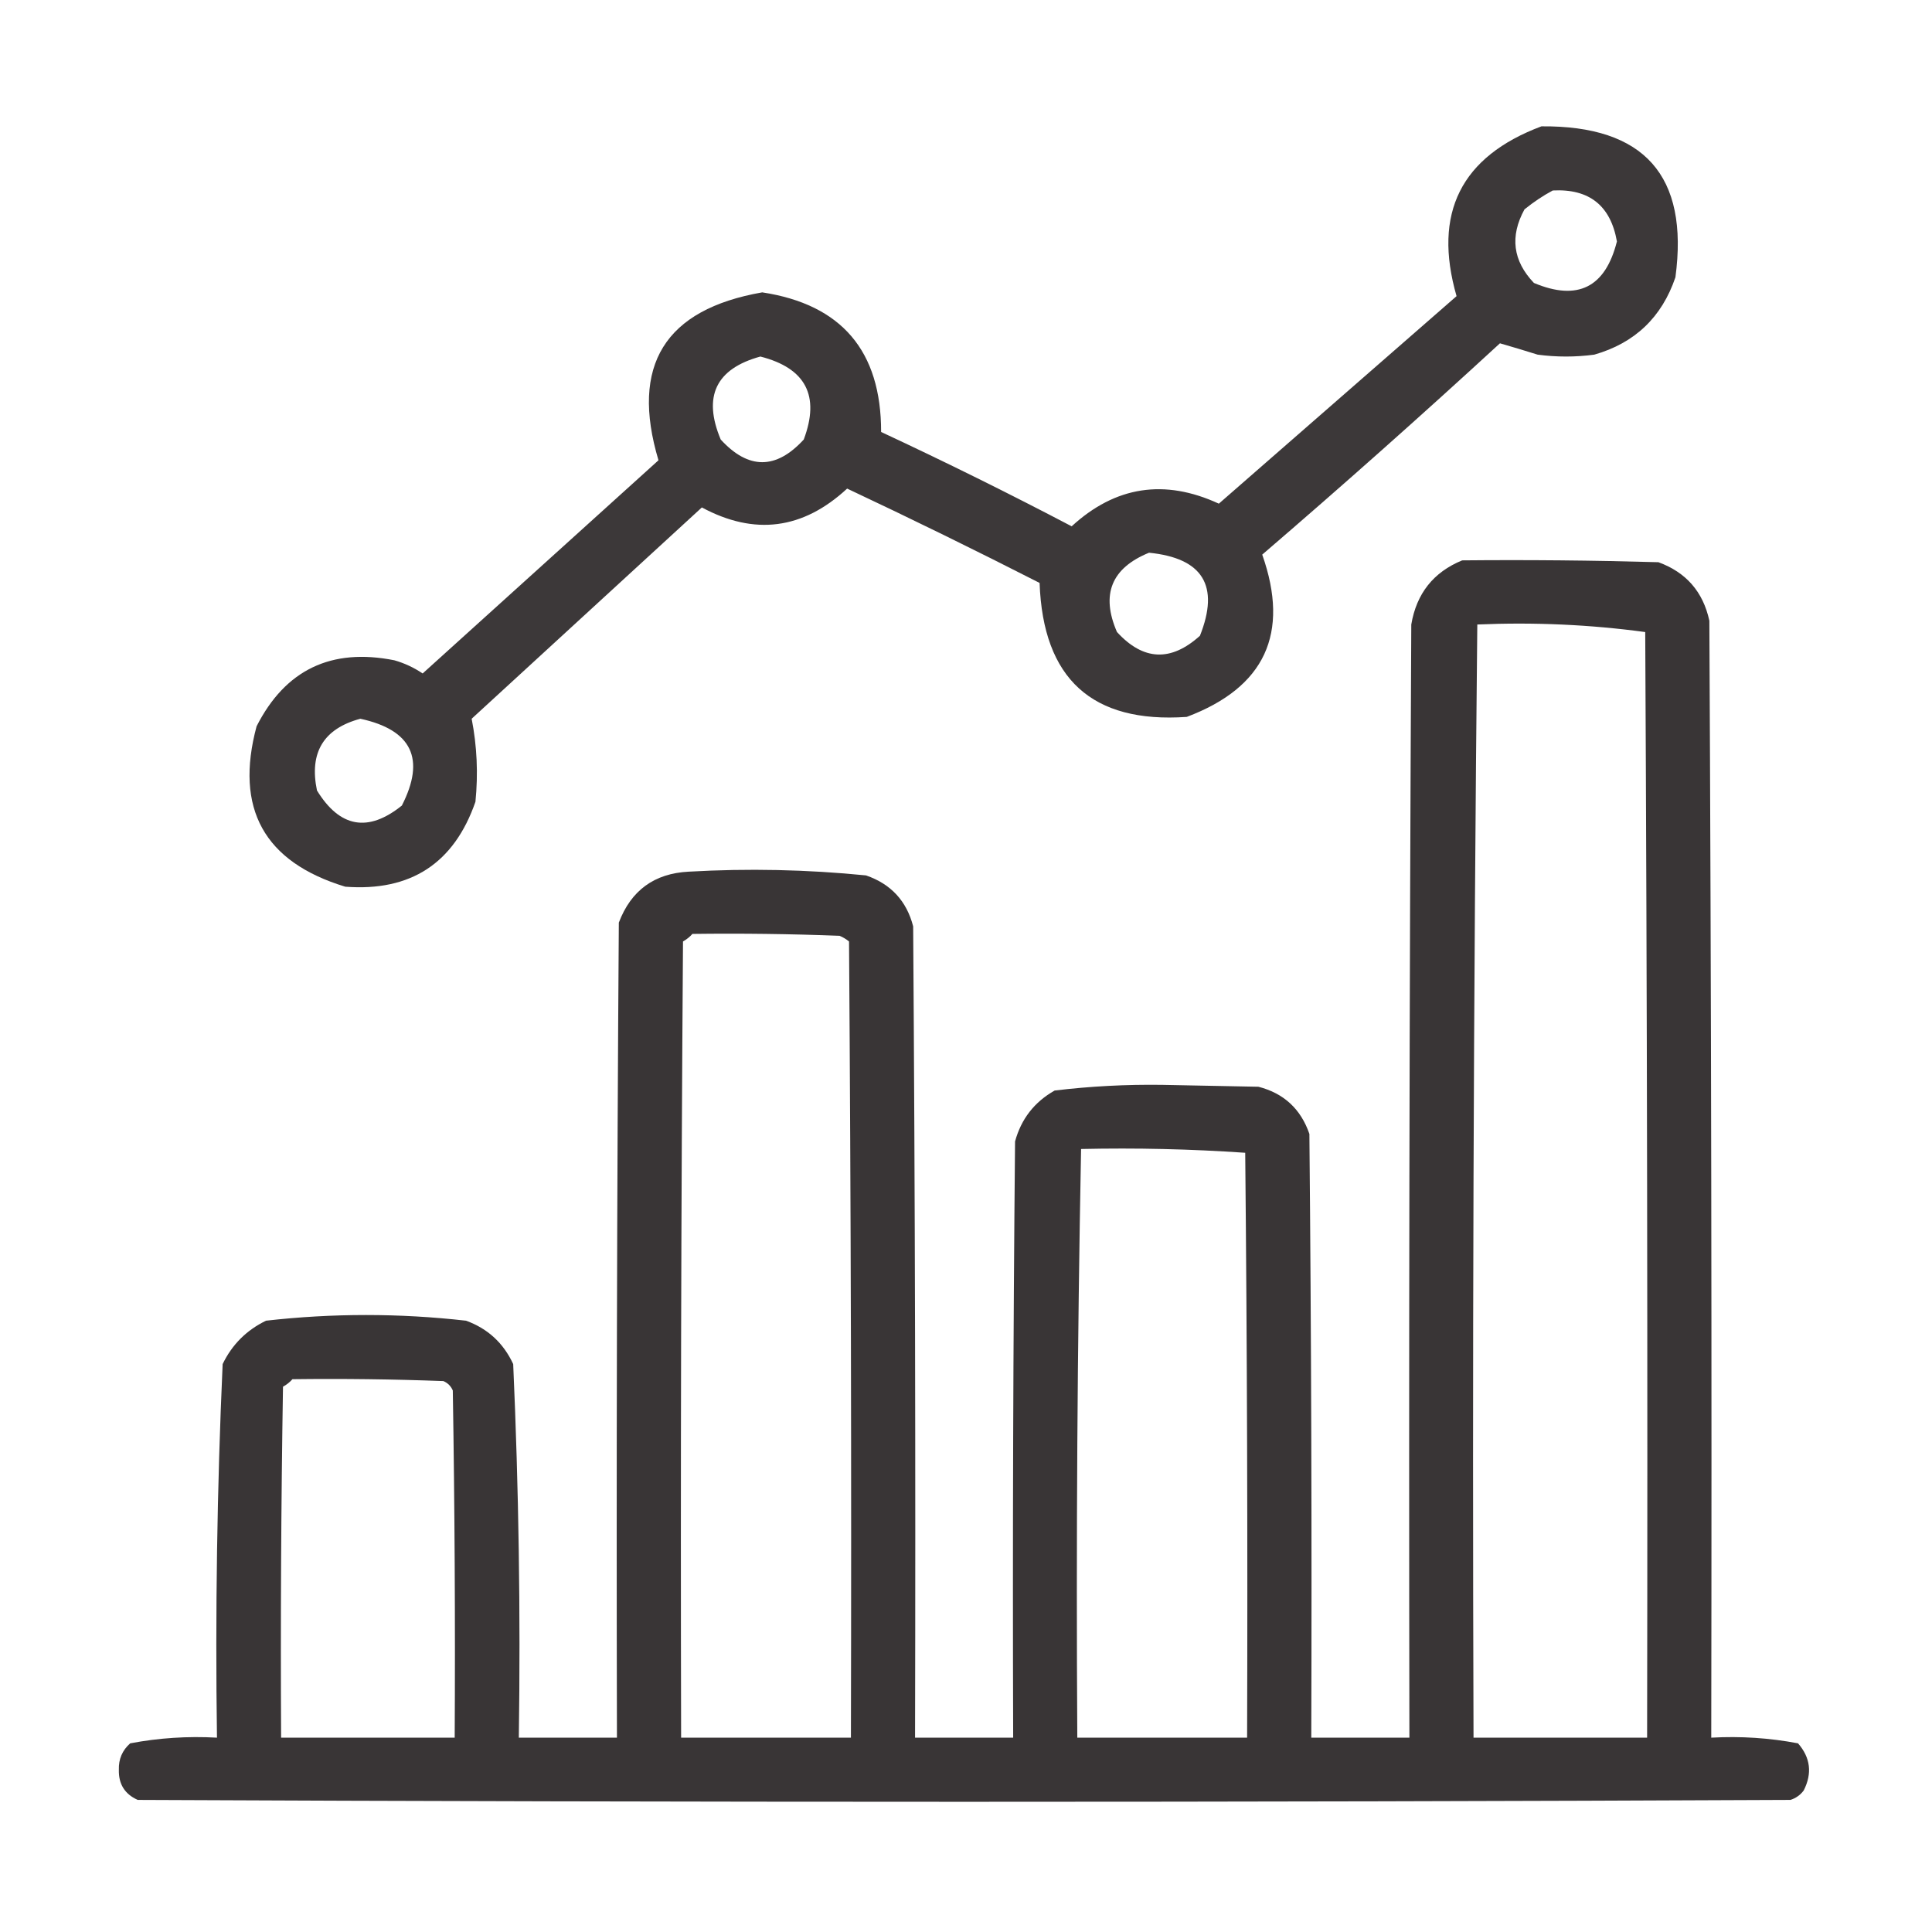
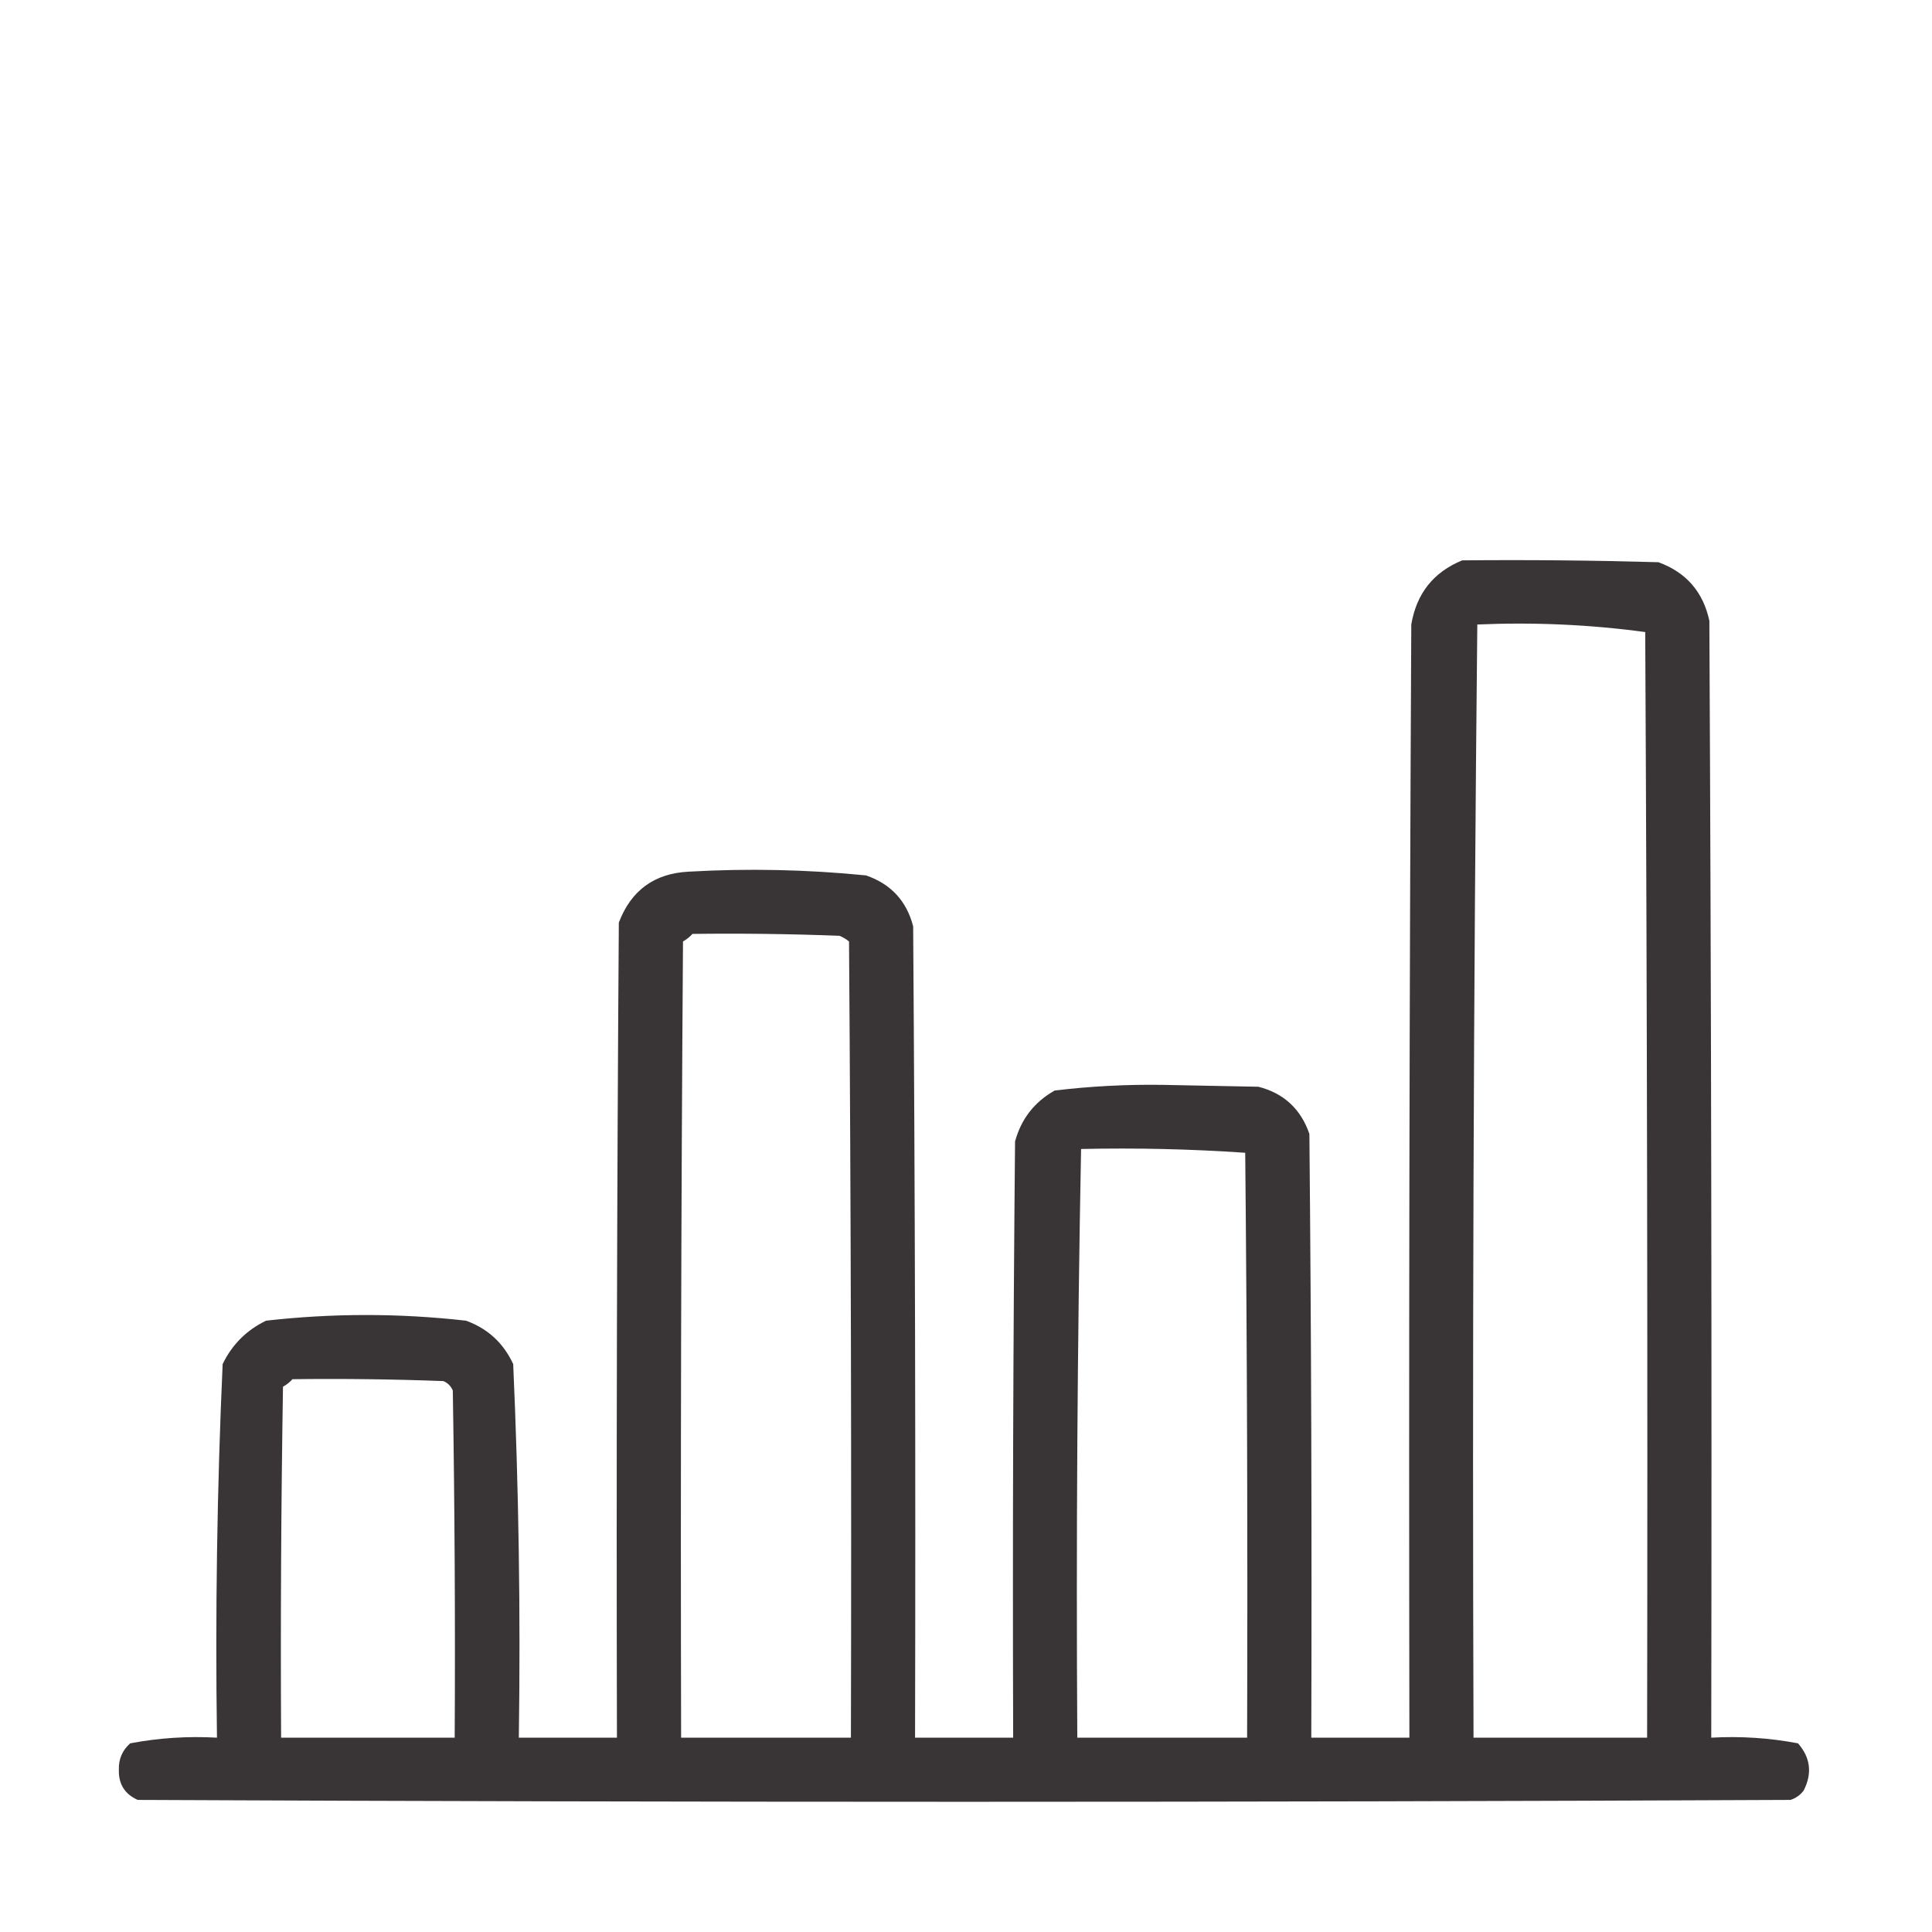
<svg xmlns="http://www.w3.org/2000/svg" width="46" height="46" viewBox="0 0 46 46" fill="none">
-   <path opacity="0.933" fill-rule="evenodd" clip-rule="evenodd" d="M36.701 3.008C39.152 2.987 40.215 4.185 39.891 6.602C39.568 7.554 38.924 8.168 37.959 8.444C37.51 8.504 37.061 8.504 36.611 8.444C36.303 8.347 36.004 8.258 35.713 8.174C33.853 9.885 31.966 11.562 30.053 13.205C30.715 15.081 30.116 16.369 28.256 17.069C26.002 17.226 24.834 16.163 24.752 13.879C23.236 13.106 21.708 12.357 20.17 11.633C19.118 12.607 17.965 12.757 16.711 12.082C14.884 13.759 13.057 15.436 11.23 17.113C11.357 17.761 11.387 18.42 11.32 19.09C10.811 20.556 9.778 21.23 8.221 21.112C6.288 20.525 5.584 19.252 6.109 17.293C6.794 15.946 7.887 15.422 9.389 15.721C9.631 15.79 9.856 15.895 10.063 16.035C11.934 14.343 13.806 12.651 15.678 10.959C15.003 8.699 15.827 7.367 18.148 6.961C20.038 7.249 20.981 8.357 20.979 10.285C22.509 10.998 24.021 11.747 25.516 12.531C26.558 11.575 27.726 11.395 29.02 11.992C30.905 10.347 32.792 8.699 34.68 7.051C34.111 5.073 34.785 3.726 36.701 3.008ZM36.971 4.535C37.838 4.49 38.347 4.894 38.498 5.748C38.223 6.844 37.564 7.174 36.522 6.737C36.02 6.211 35.946 5.627 36.297 4.985C36.515 4.809 36.739 4.659 36.971 4.535ZM18.104 8.489C19.184 8.764 19.529 9.423 19.137 10.465C18.478 11.184 17.819 11.184 17.16 10.465C16.73 9.439 17.044 8.78 18.104 8.489ZM27.358 13.16C28.639 13.288 29.043 13.947 28.57 15.137C27.878 15.762 27.22 15.732 26.594 15.047C26.207 14.154 26.462 13.525 27.358 13.16ZM8.58 17.113C9.806 17.379 10.136 18.068 9.568 19.18C8.764 19.826 8.091 19.706 7.547 18.821C7.359 17.918 7.703 17.349 8.58 17.113Z" fill="#2E2A2B" />
  <path opacity="0.942" fill-rule="evenodd" clip-rule="evenodd" d="M34.814 13.342C36.372 13.327 37.929 13.342 39.486 13.386C40.146 13.627 40.55 14.091 40.699 14.779C40.744 23.644 40.759 32.508 40.744 41.373C41.443 41.334 42.132 41.379 42.81 41.508C43.107 41.849 43.152 42.223 42.945 42.631C42.864 42.739 42.759 42.813 42.631 42.855C29.514 42.915 16.396 42.915 3.279 42.855C2.971 42.718 2.821 42.478 2.83 42.136C2.822 41.884 2.912 41.674 3.1 41.508C3.778 41.379 4.467 41.334 5.166 41.373C5.124 38.404 5.168 35.439 5.301 32.478C5.525 32.014 5.87 31.67 6.334 31.445C7.921 31.265 9.508 31.265 11.096 31.445C11.612 31.632 11.986 31.976 12.219 32.478C12.351 35.439 12.396 38.404 12.353 41.373C13.132 41.373 13.911 41.373 14.689 41.373C14.674 34.904 14.689 28.435 14.734 21.967C15.025 21.2 15.579 20.796 16.396 20.754C17.808 20.673 19.215 20.703 20.619 20.843C21.212 21.047 21.586 21.451 21.742 22.056C21.787 28.495 21.802 34.934 21.787 41.373C22.566 41.373 23.344 41.373 24.123 41.373C24.108 36.641 24.123 31.909 24.168 27.177C24.314 26.642 24.628 26.238 25.111 25.965C25.959 25.863 26.812 25.818 27.672 25.83C28.436 25.845 29.199 25.86 29.963 25.875C30.568 26.031 30.972 26.405 31.176 26.998C31.221 31.789 31.236 36.581 31.221 41.373C31.999 41.373 32.778 41.373 33.557 41.373C33.542 32.538 33.557 23.703 33.602 14.869C33.726 14.132 34.13 13.622 34.814 13.342ZM35.174 14.869C36.528 14.811 37.861 14.871 39.172 15.049C39.217 23.823 39.232 32.598 39.217 41.373C37.839 41.373 36.462 41.373 35.084 41.373C35.054 32.535 35.084 23.7 35.174 14.869ZM16.486 22.236C17.655 22.221 18.823 22.236 19.99 22.281C20.072 22.315 20.147 22.36 20.215 22.416C20.26 28.735 20.275 35.054 20.26 41.373C18.912 41.373 17.564 41.373 16.217 41.373C16.202 35.054 16.217 28.735 16.262 22.416C16.351 22.365 16.426 22.305 16.486 22.236ZM25.74 27.357C27.05 27.328 28.353 27.358 29.648 27.447C29.693 32.089 29.708 36.731 29.693 41.373C28.346 41.373 26.998 41.373 25.65 41.373C25.621 36.694 25.651 32.023 25.74 27.357ZM6.963 32.838C8.161 32.823 9.359 32.838 10.557 32.883C10.661 32.928 10.736 33.002 10.781 33.107C10.826 35.862 10.841 38.617 10.826 41.373C9.449 41.373 8.071 41.373 6.693 41.373C6.678 38.587 6.693 35.802 6.738 33.017C6.828 32.967 6.902 32.907 6.963 32.838Z" fill="#2E2A2B" />
</svg>